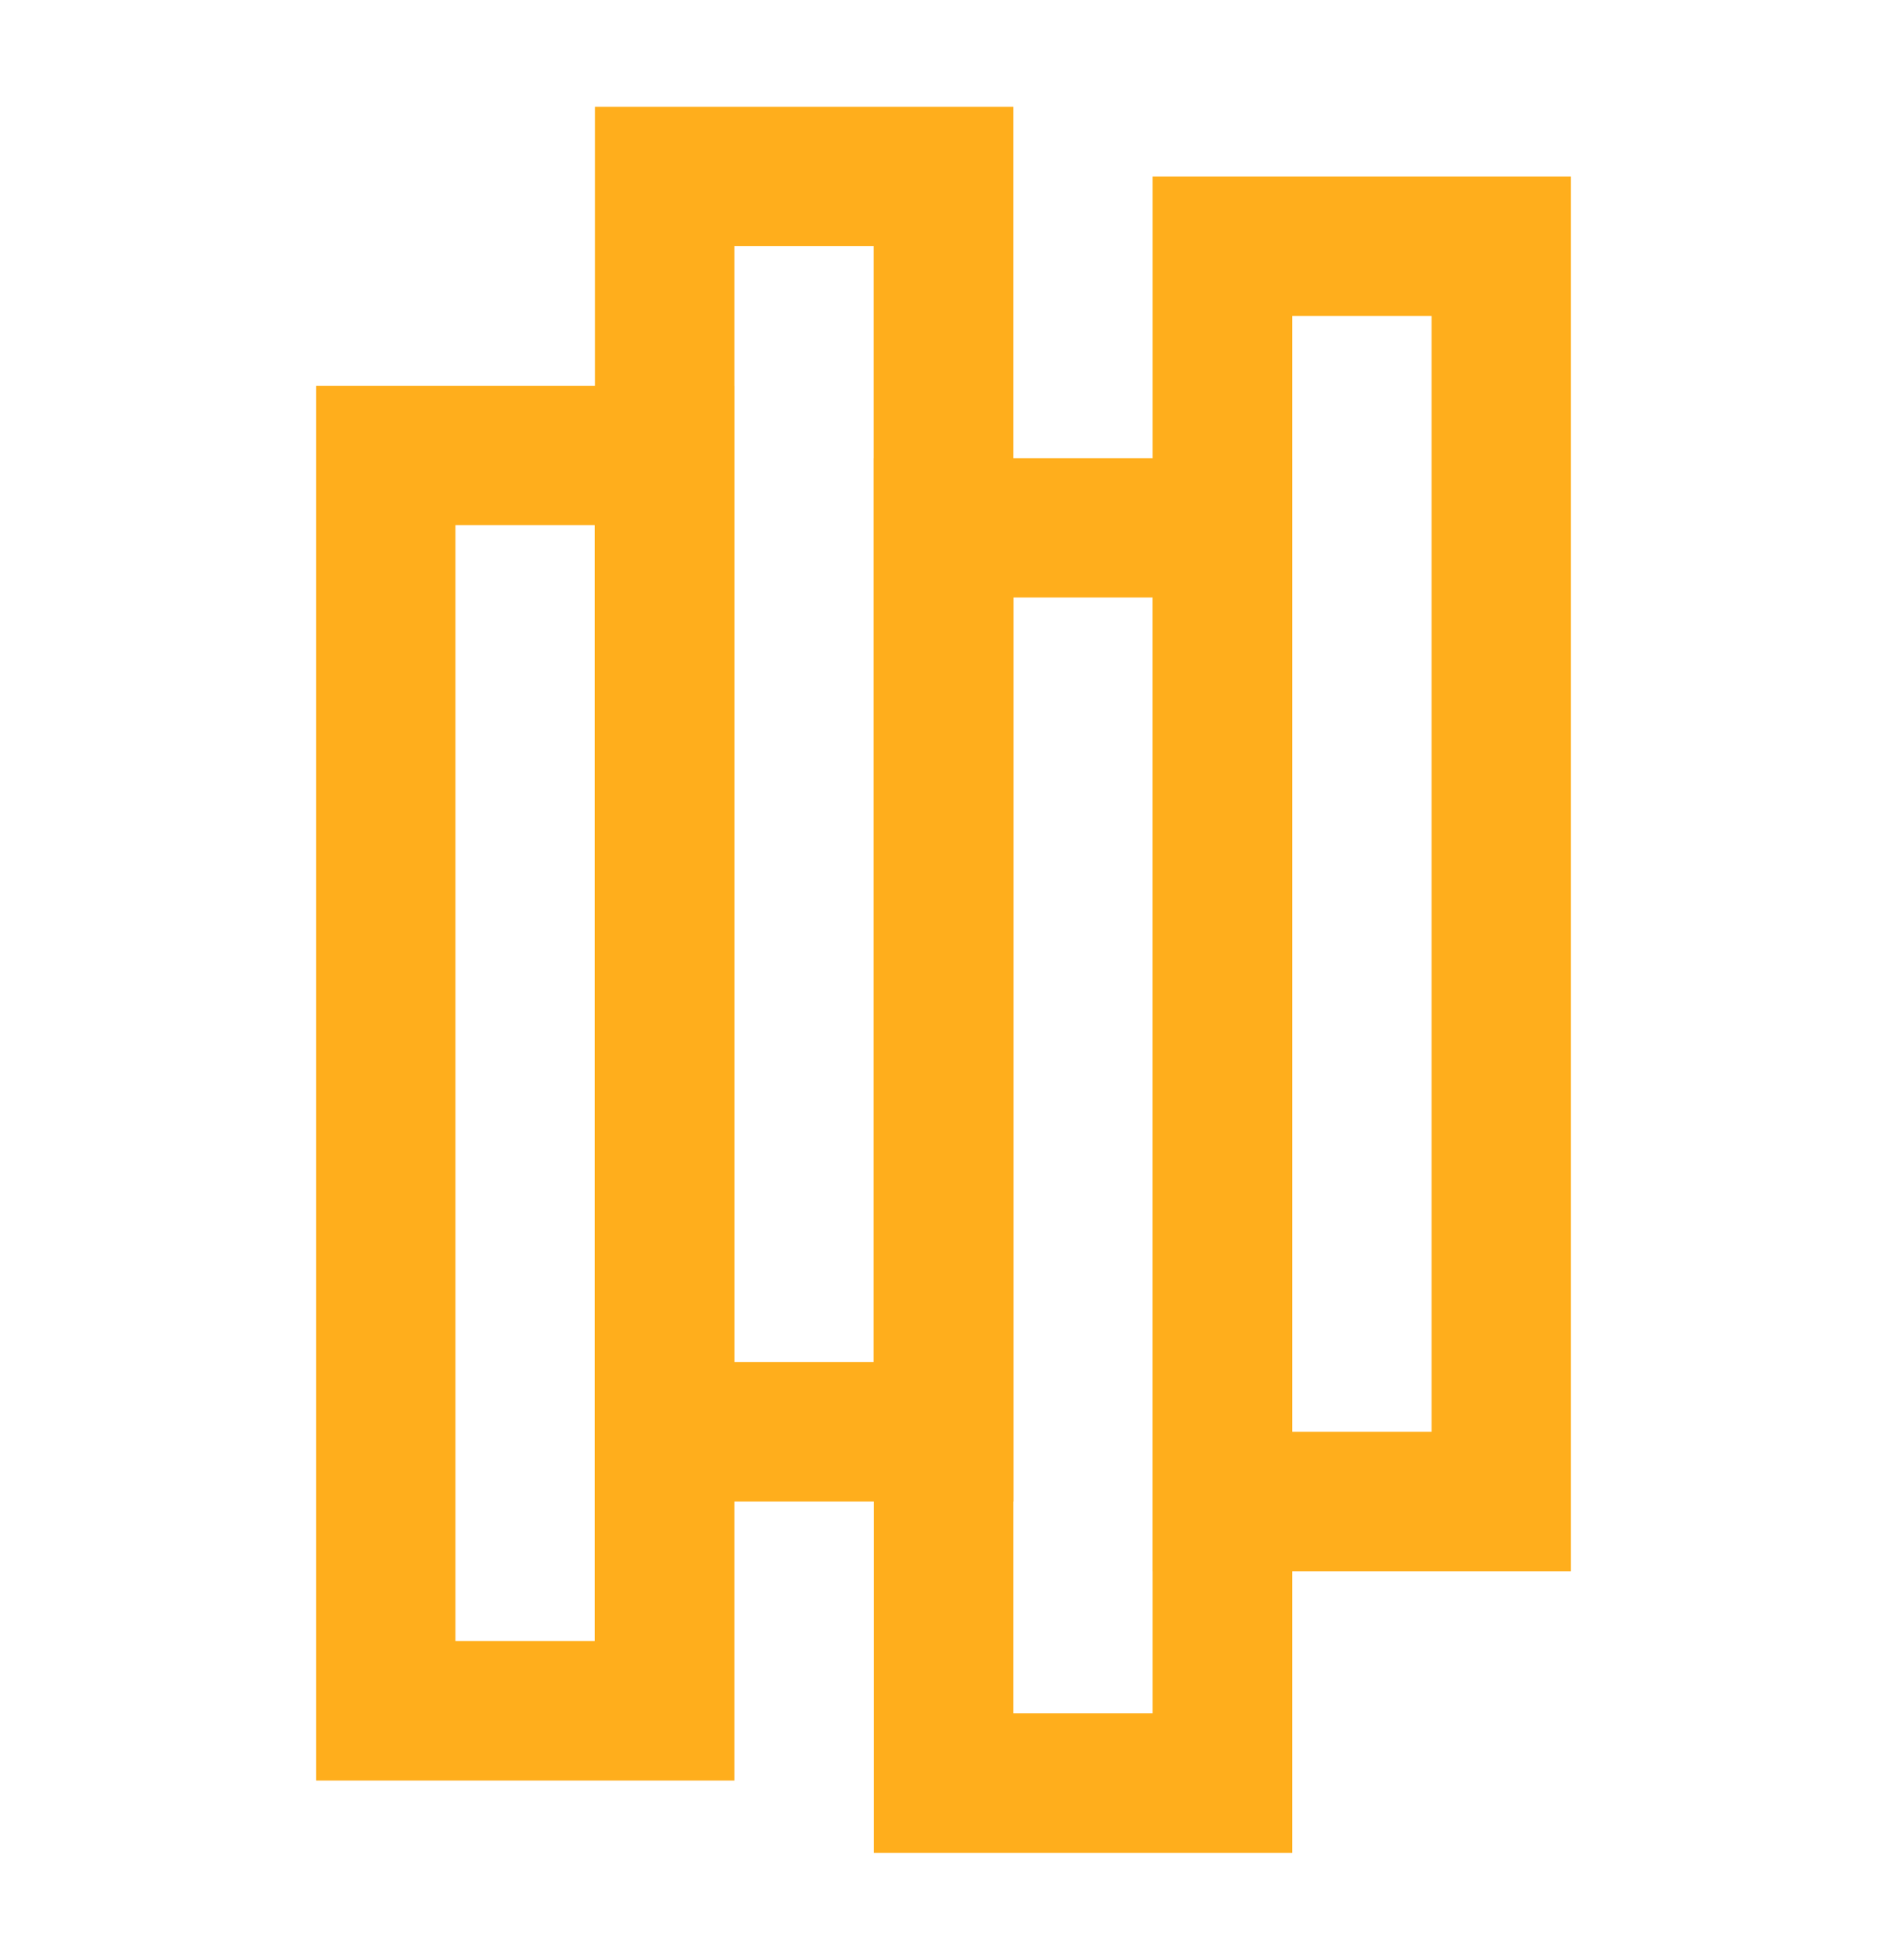
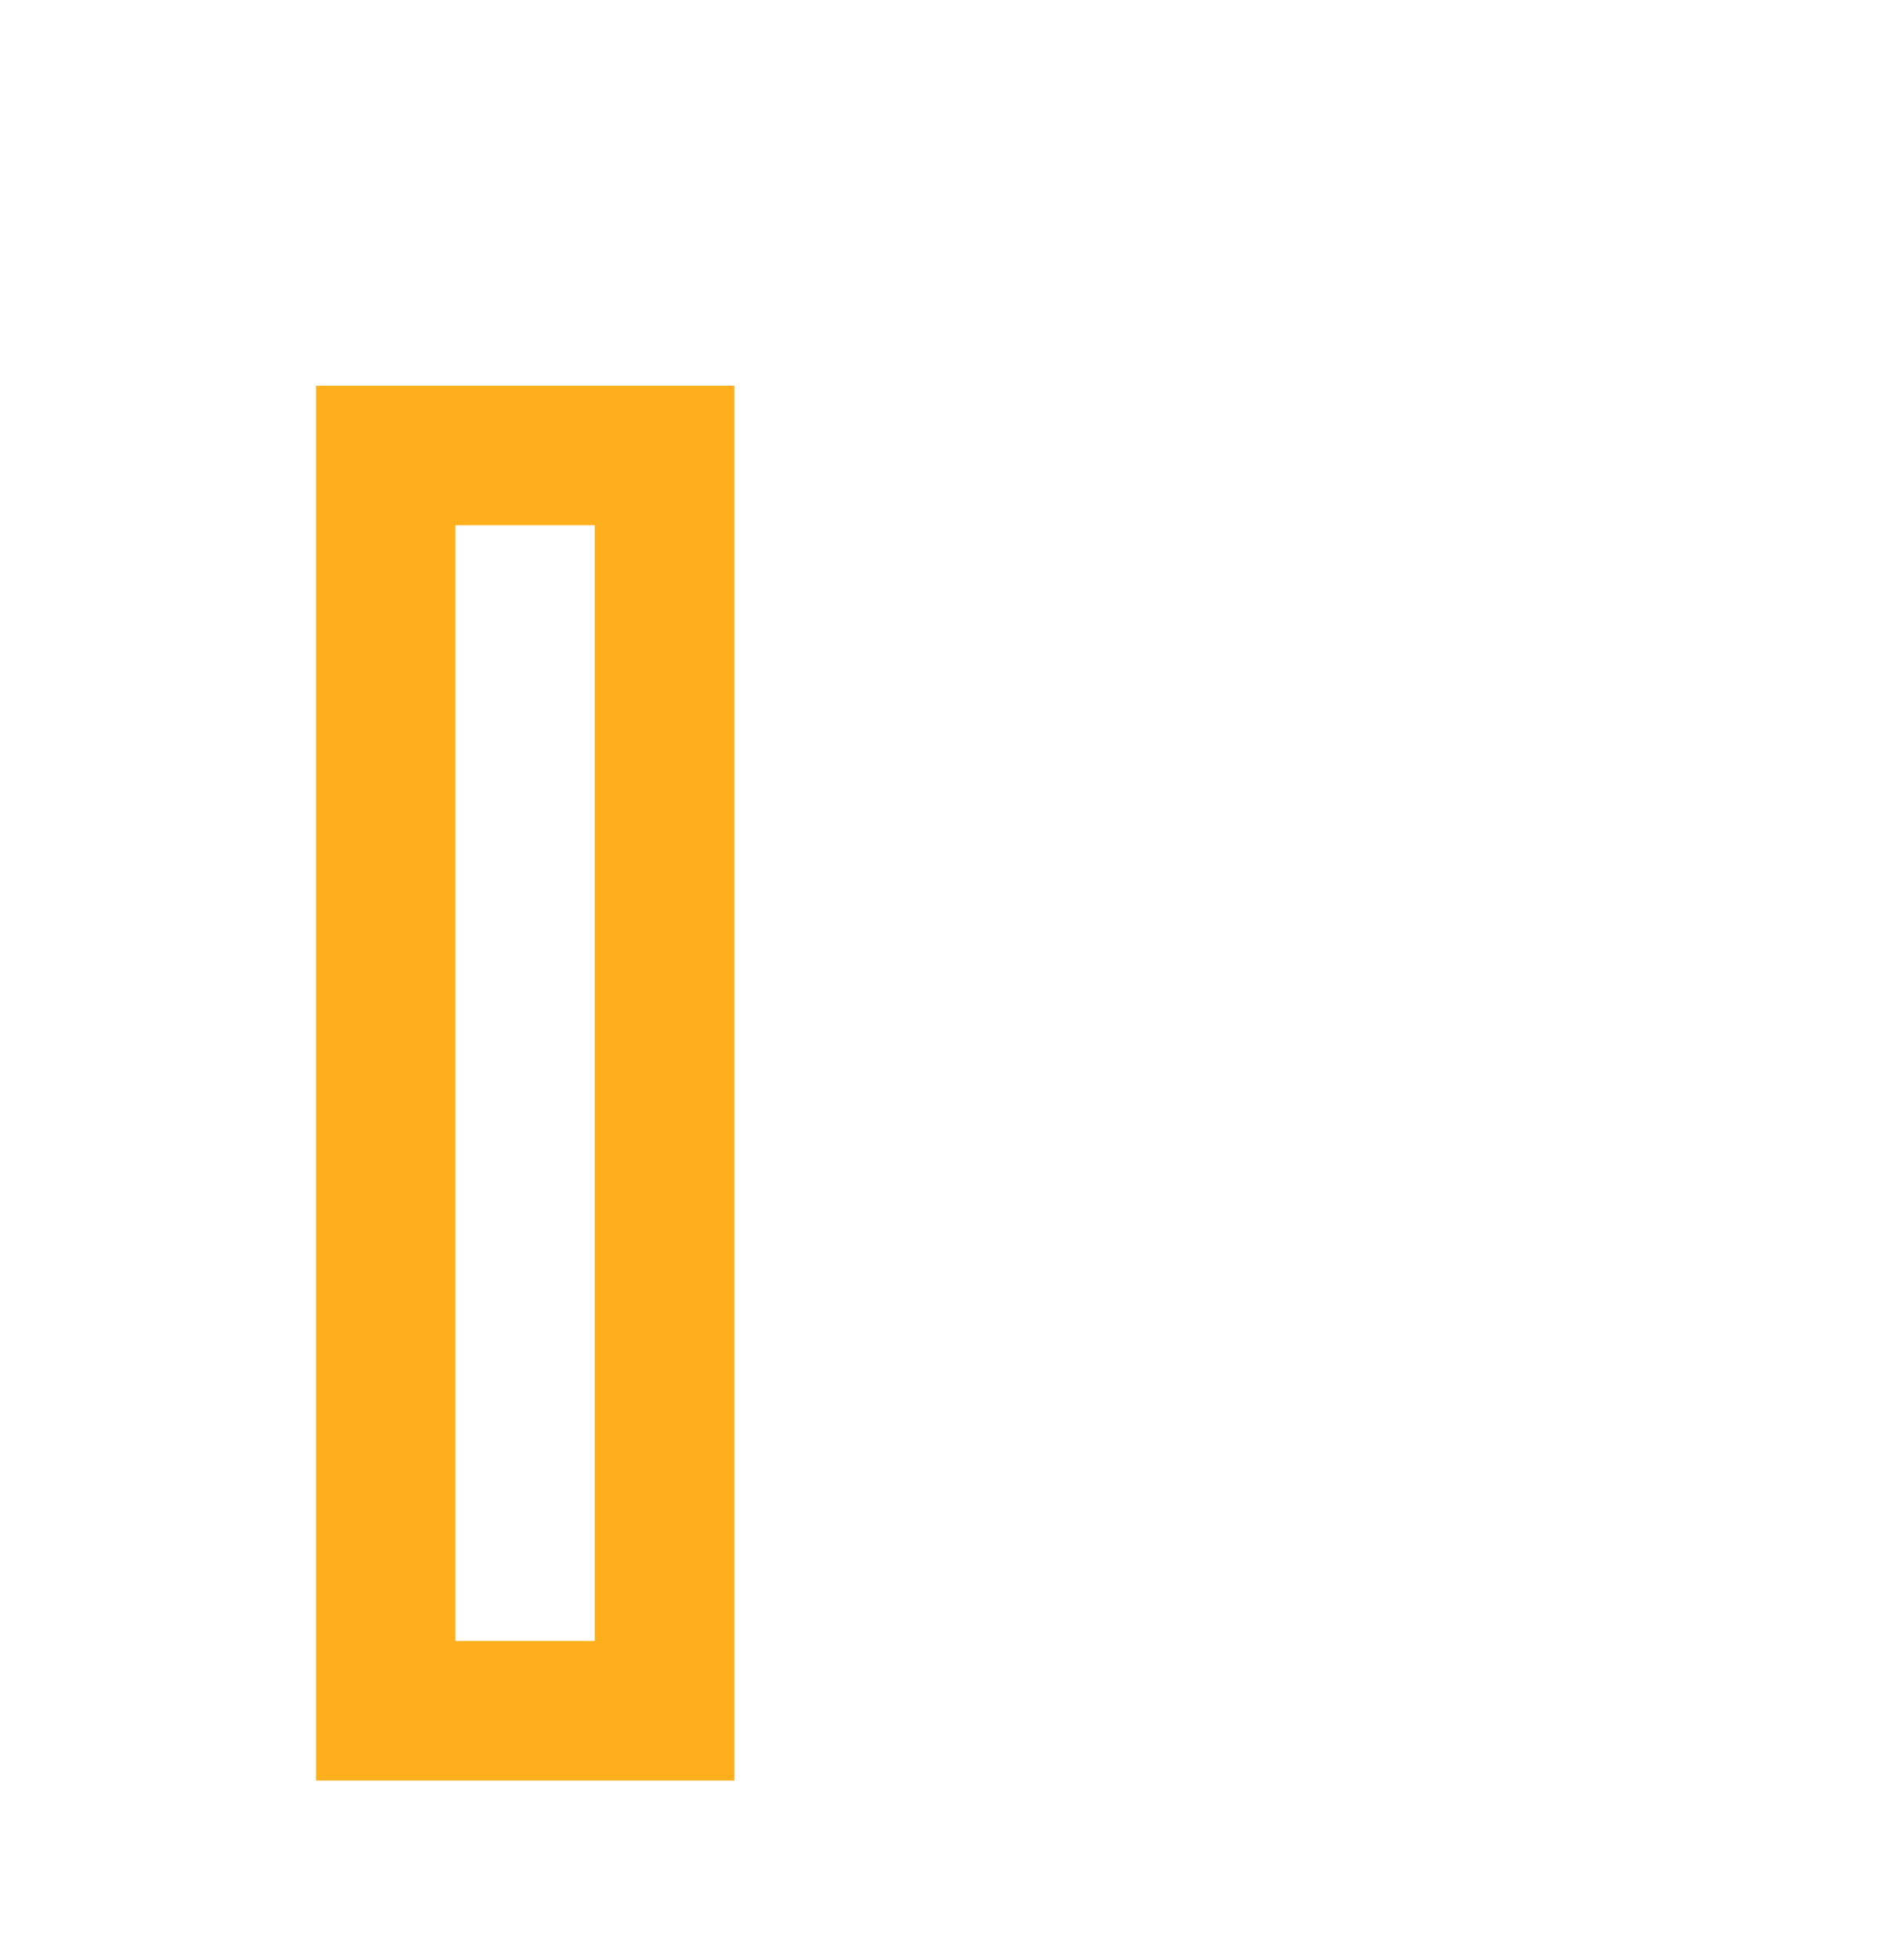
<svg xmlns="http://www.w3.org/2000/svg" id="PRINT" viewBox="0 0 96 99.67">
  <defs>
    <style>      .cls-1 {        fill: #ffae1c;      }    </style>
  </defs>
  <path class="cls-1" d="M30.26,26.71v56.75h-7.09V26.71h7.57M37.36,19.62h-21.28v70.94h21.28V19.62Z" />
-   <path class="cls-1" d="M58.64,30.39v56.75h-7.09V30.39h7.57M65.74,23.3h-21.28v70.94h21.28V23.3h0Z" />
-   <path class="cls-1" d="M44.45,12.52v56.75h-7.09V12.52h7.57M51.55,5.43h-21.28v70.94h21.28V5.43Z" />
-   <path class="cls-1" d="M72.83,16.07v56.75h-7.09V16.07h7.57M79.92,8.98h-21.28v70.94h21.28V8.98h0Z" />
</svg>